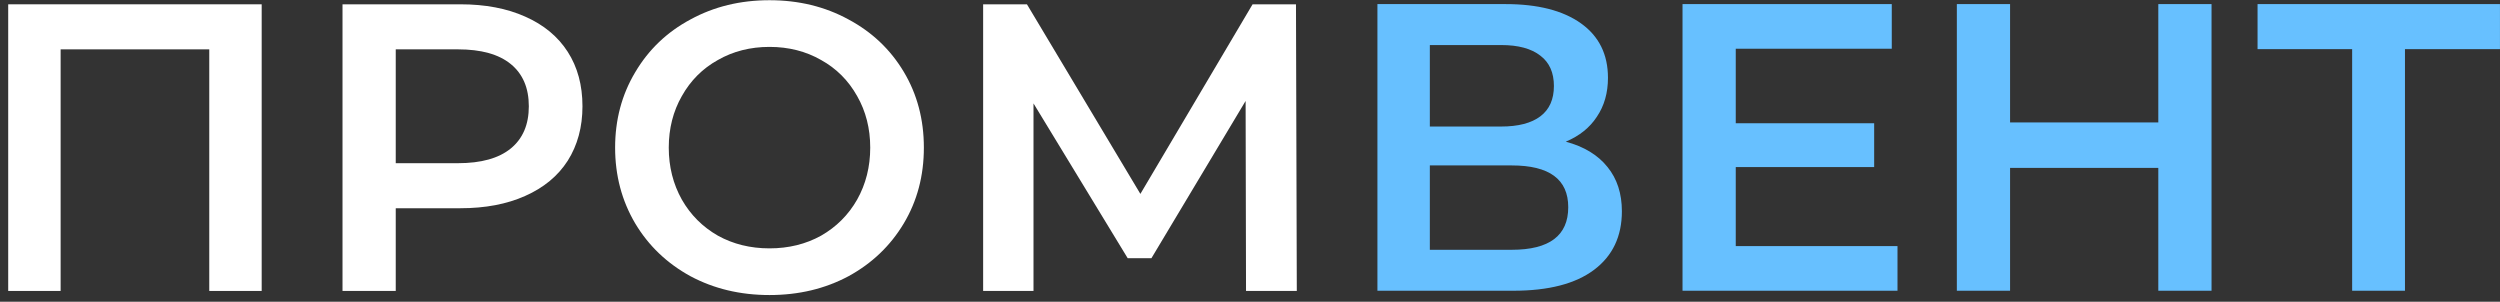
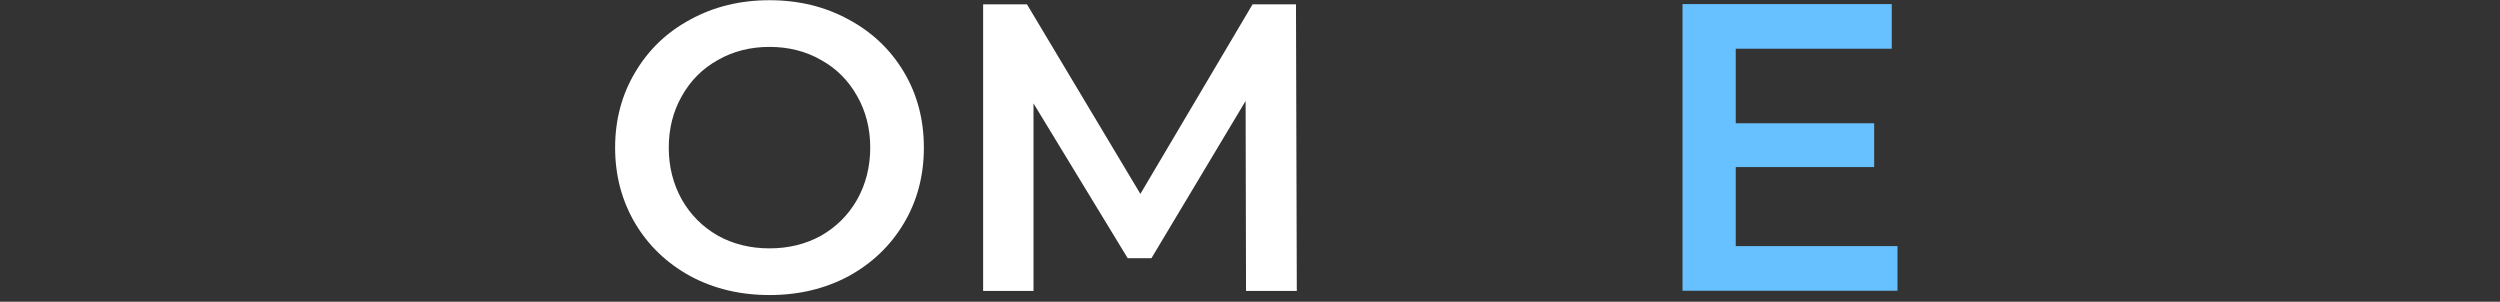
<svg xmlns="http://www.w3.org/2000/svg" width="232" height="28" viewBox="0 0 232 28" fill="none">
  <rect x="0" y="0" width="232" height="28" fill="#333333" stroke="none" />
-   <path d="M24.284 0.4V27H19.42V4.58H5.626V27H0.762V0.4H24.284Z" fill="white" />
-   <path d="M42.729 0.4C45.034 0.4 47.035 0.78 48.733 1.54C50.455 2.3 51.773 3.389 52.685 4.808C53.597 6.227 54.053 7.911 54.053 9.862C54.053 11.787 53.597 13.472 52.685 14.916C51.773 16.335 50.455 17.424 48.733 18.184C47.035 18.944 45.034 19.324 42.729 19.324H36.725V27H31.785V0.4H42.729ZM42.501 15.144C44.654 15.144 46.288 14.688 47.403 13.776C48.517 12.864 49.075 11.559 49.075 9.862C49.075 8.165 48.517 6.86 47.403 5.948C46.288 5.036 44.654 4.58 42.501 4.58H36.725V15.144H42.501Z" fill="white" />
  <path d="M71.409 27.38C68.699 27.38 66.254 26.797 64.075 25.632C61.897 24.441 60.187 22.807 58.945 20.73C57.704 18.627 57.083 16.284 57.083 13.7C57.083 11.116 57.704 8.785 58.945 6.708C60.187 4.605 61.897 2.971 64.075 1.806C66.254 0.615 68.699 0.02 71.409 0.02C74.12 0.02 76.565 0.615 78.743 1.806C80.922 2.971 82.632 4.593 83.873 6.67C85.115 8.747 85.735 11.091 85.735 13.7C85.735 16.309 85.115 18.653 83.873 20.73C82.632 22.807 80.922 24.441 78.743 25.632C76.565 26.797 74.12 27.38 71.409 27.38ZM71.409 23.048C73.183 23.048 74.779 22.655 76.197 21.87C77.616 21.059 78.731 19.945 79.541 18.526C80.352 17.082 80.757 15.473 80.757 13.7C80.757 11.927 80.352 10.331 79.541 8.912C78.731 7.468 77.616 6.353 76.197 5.568C74.779 4.757 73.183 4.352 71.409 4.352C69.636 4.352 68.04 4.757 66.621 5.568C65.203 6.353 64.088 7.468 63.277 8.912C62.467 10.331 62.061 11.927 62.061 13.7C62.061 15.473 62.467 17.082 63.277 18.526C64.088 19.945 65.203 21.059 66.621 21.87C68.04 22.655 69.636 23.048 71.409 23.048Z" fill="white" />
  <path d="M115.631 27L115.593 9.368L106.853 23.96H104.649L95.909 9.596V27H91.235V0.4H95.301L105.827 17.994L116.239 0.4H120.267L120.343 27H115.631Z" fill="white" />
-   <path d="M145.305 13.148C147.002 13.604 148.294 14.389 149.181 15.504C150.067 16.593 150.511 17.961 150.511 19.608C150.511 21.939 149.649 23.75 147.927 25.042C146.204 26.334 143.709 26.98 140.441 26.98H127.825V0.38H139.719C142.708 0.38 145.039 0.975 146.711 2.166C148.383 3.357 149.219 5.041 149.219 7.22C149.219 8.613 148.877 9.817 148.193 10.83C147.534 11.843 146.571 12.616 145.305 13.148ZM132.689 11.742H139.301C140.897 11.742 142.113 11.425 142.949 10.792C143.785 10.159 144.203 9.221 144.203 7.98C144.203 6.739 143.785 5.801 142.949 5.168C142.113 4.509 140.897 4.18 139.301 4.18H132.689V11.742ZM140.289 23.18C143.785 23.18 145.533 21.863 145.533 19.228C145.533 16.644 143.785 15.352 140.289 15.352H132.689V23.18H140.289Z" fill="#67C0FF" />
  <path d="M176.088 22.838V26.98H156.138V0.38H175.556V4.522H161.078V11.438H173.922V15.504H161.078V22.838H176.088Z" fill="#67C0FF" />
-   <path d="M205.231 0.38V26.98H200.291V15.58H186.535V26.98H181.595V0.38H186.535V11.362H200.291V0.38H205.231Z" fill="#67C0FF" />
-   <path d="M231.997 4.56H223.181V26.98H218.279V4.56H209.501V0.38H231.997V4.56Z" fill="#67C0FF" />
</svg>